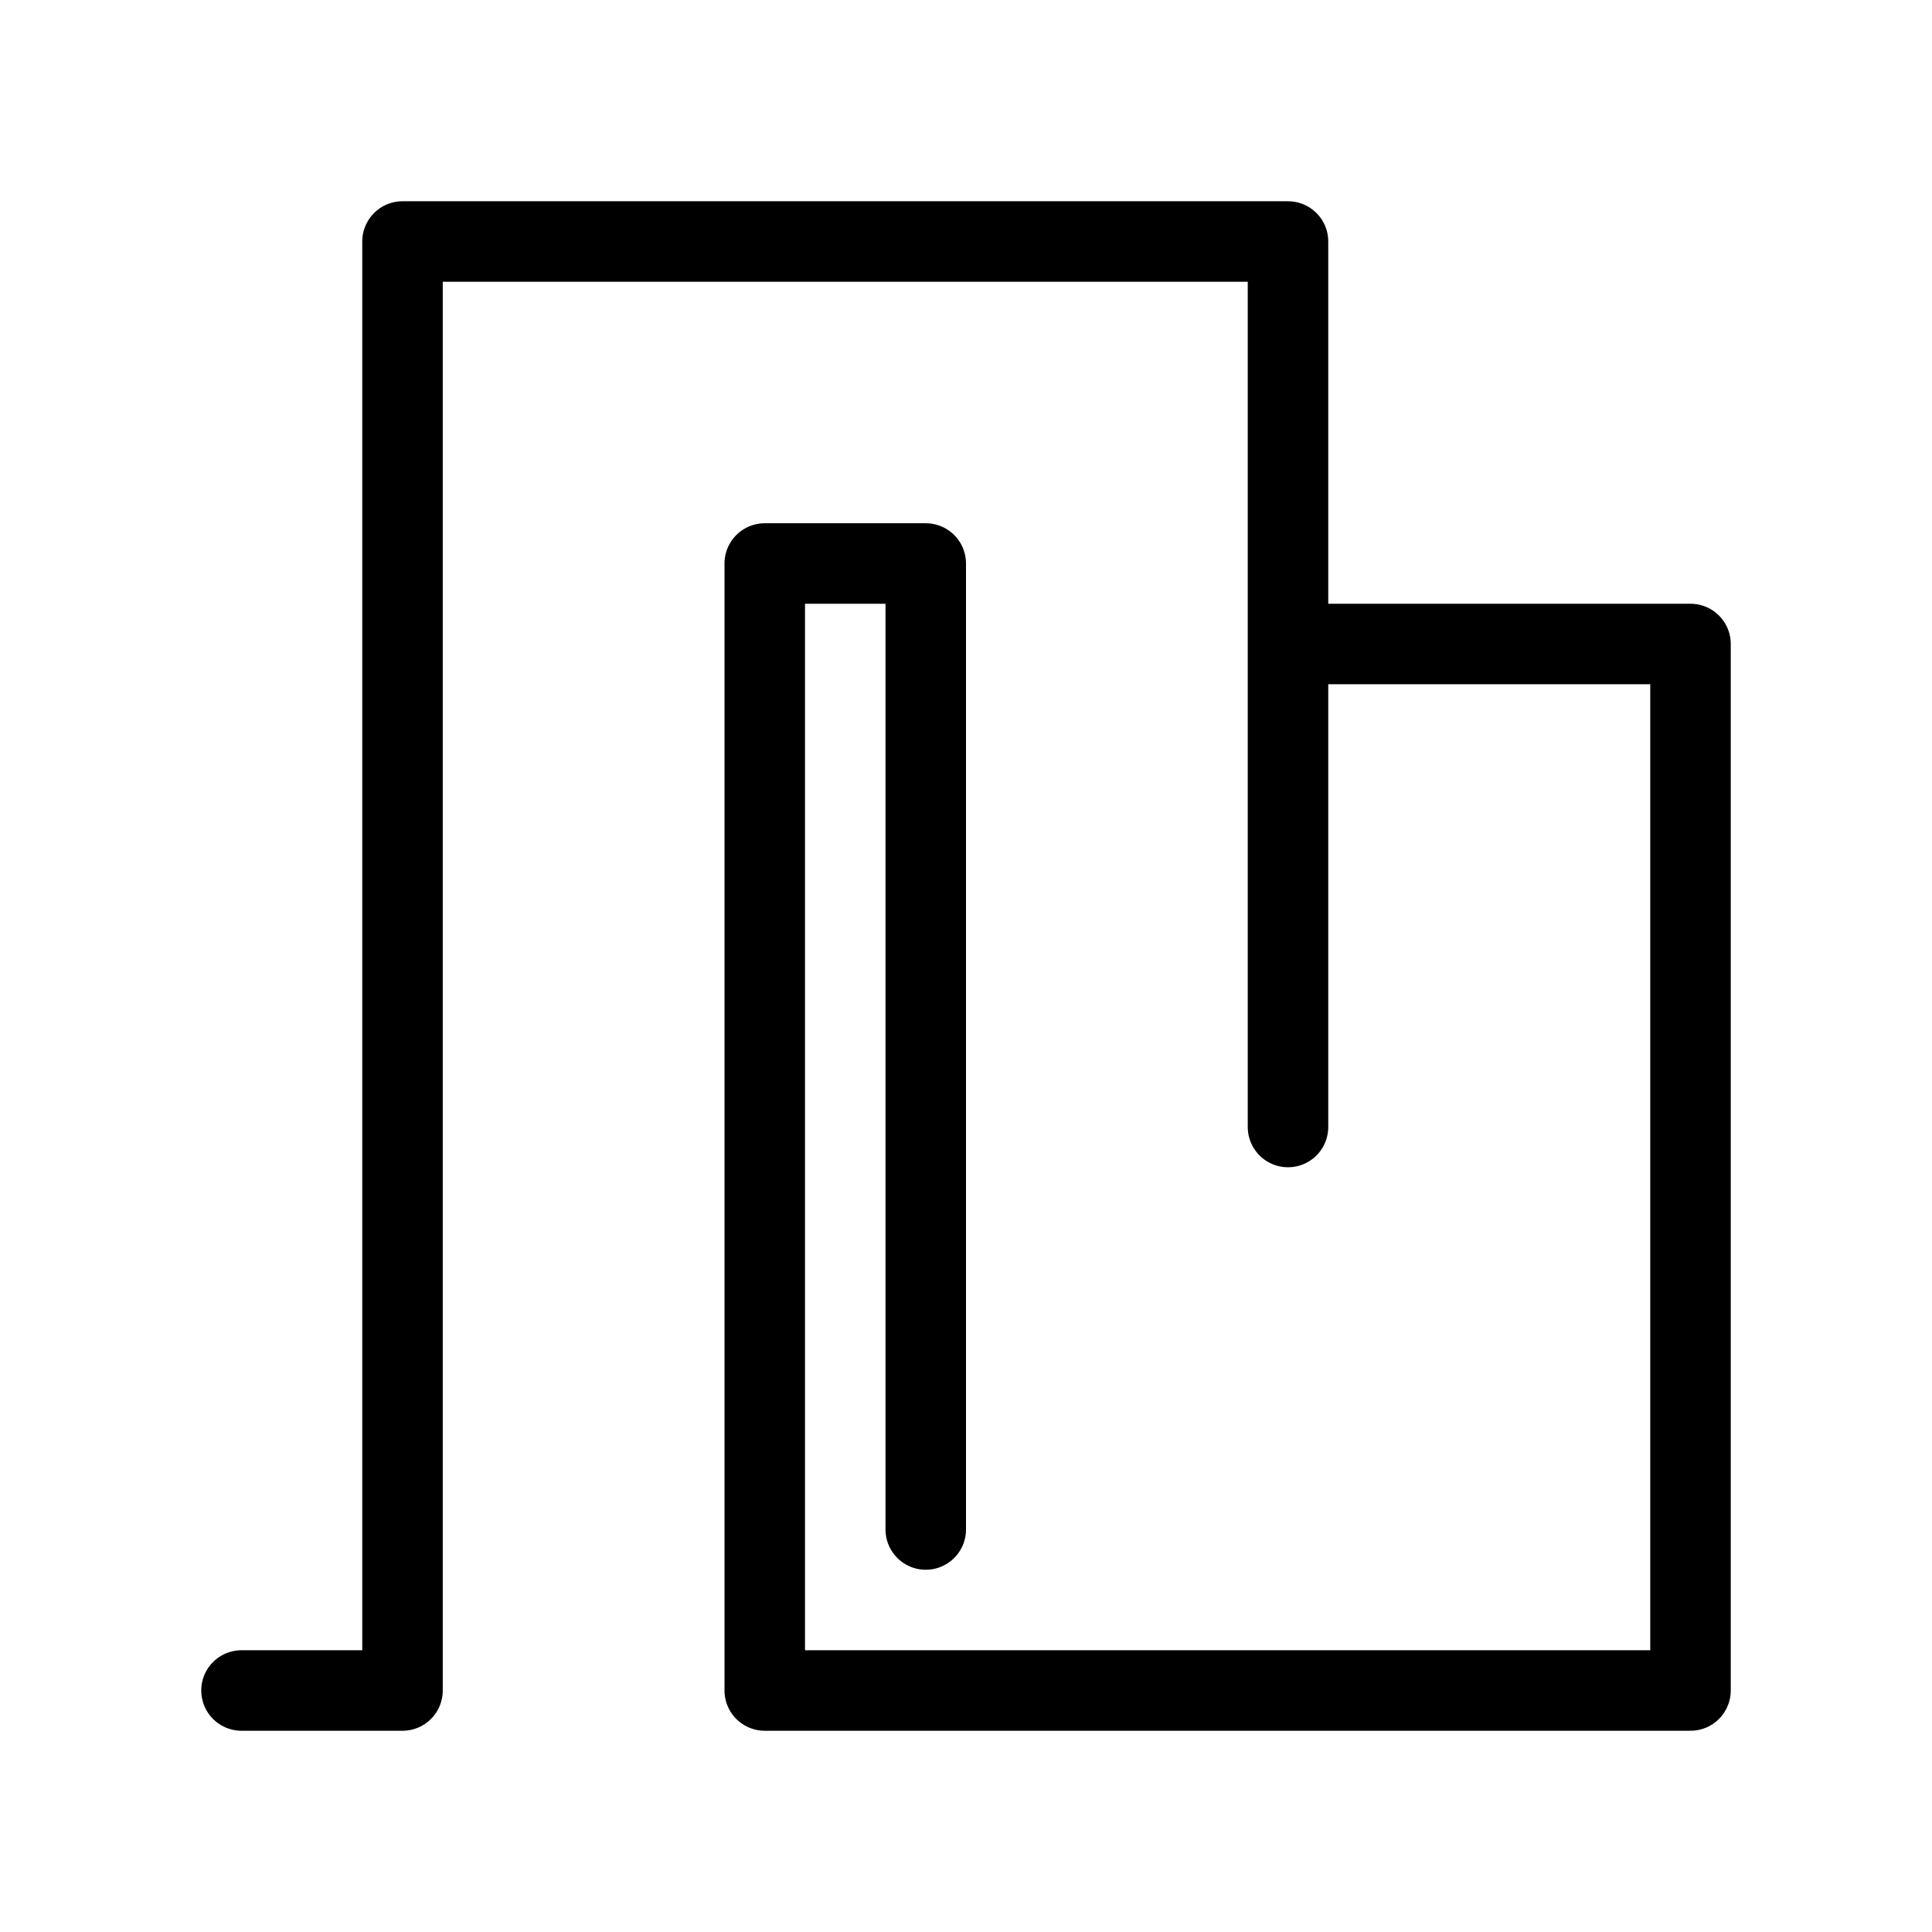
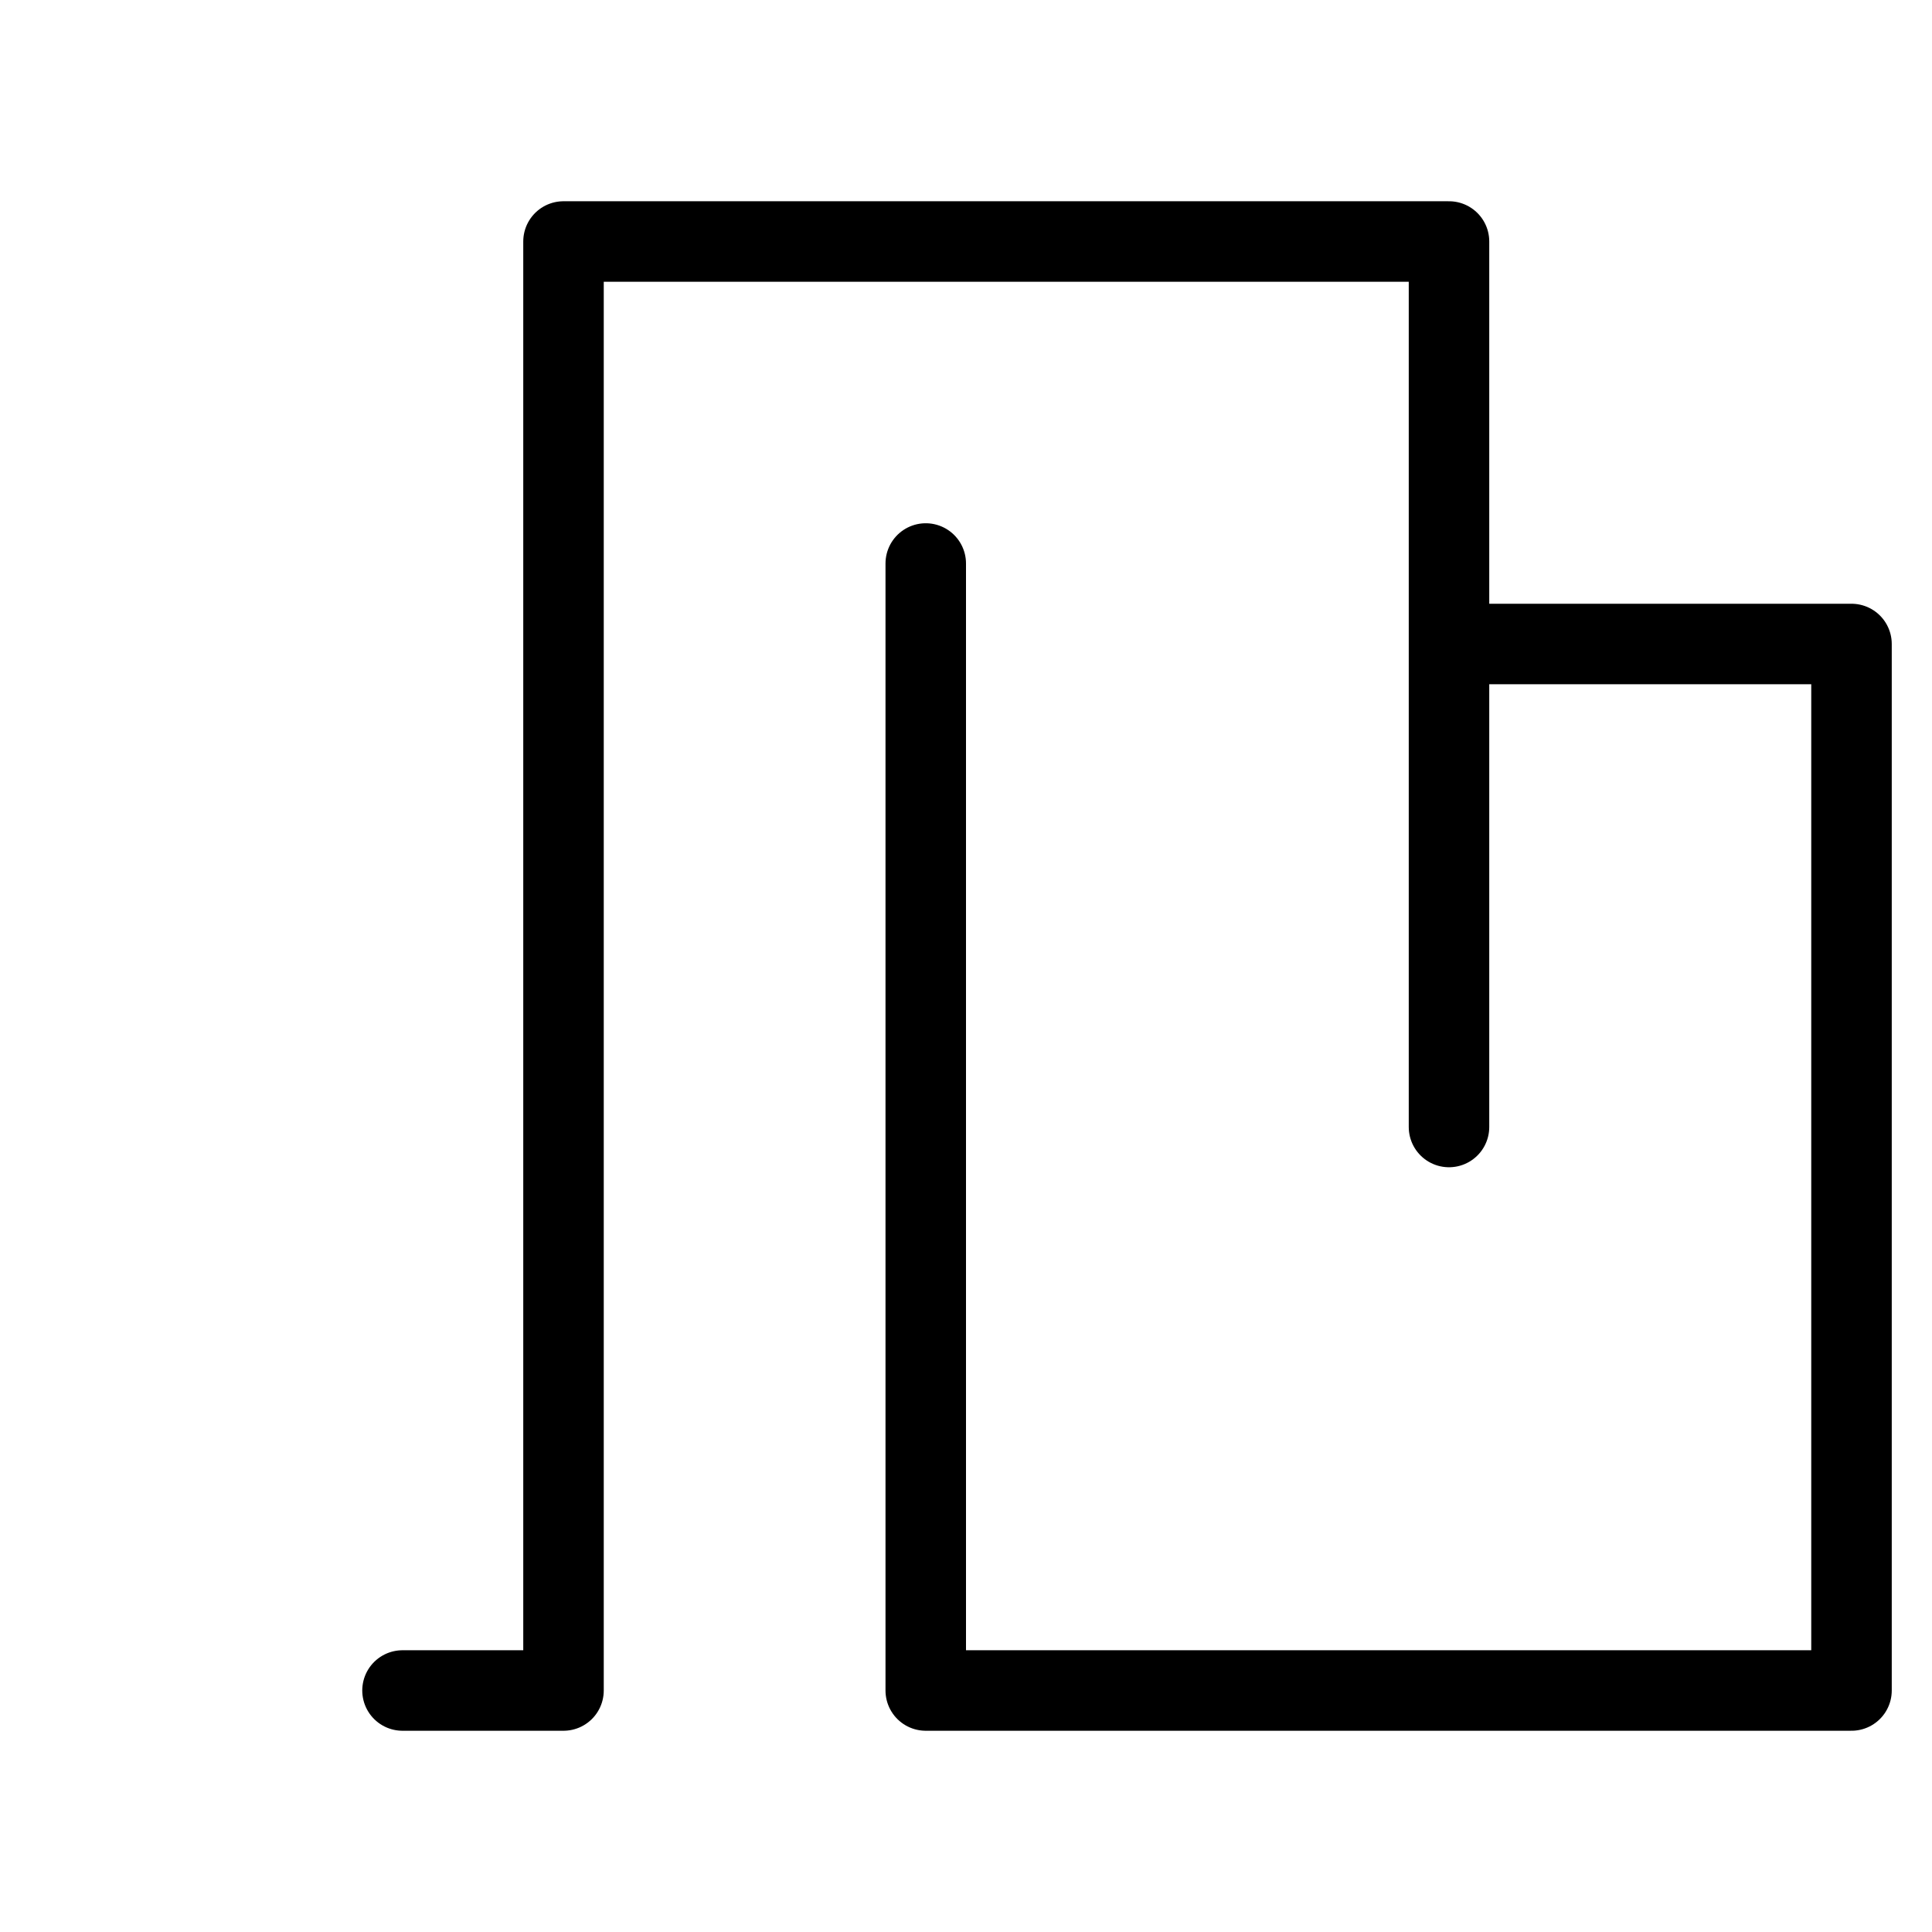
<svg xmlns="http://www.w3.org/2000/svg" fill="none" height="24" viewBox="0 0 24 24" width="24">
-   <path d="m11.5 19v-12h-2v14h11.5v-13h-5v6-11h-11v18h-2" stroke="#000" stroke-linecap="round" stroke-linejoin="round" />
+   <path d="m11.5 19v-12v14h11.5v-13h-5v6-11h-11v18h-2" stroke="#000" stroke-linecap="round" stroke-linejoin="round" />
</svg>